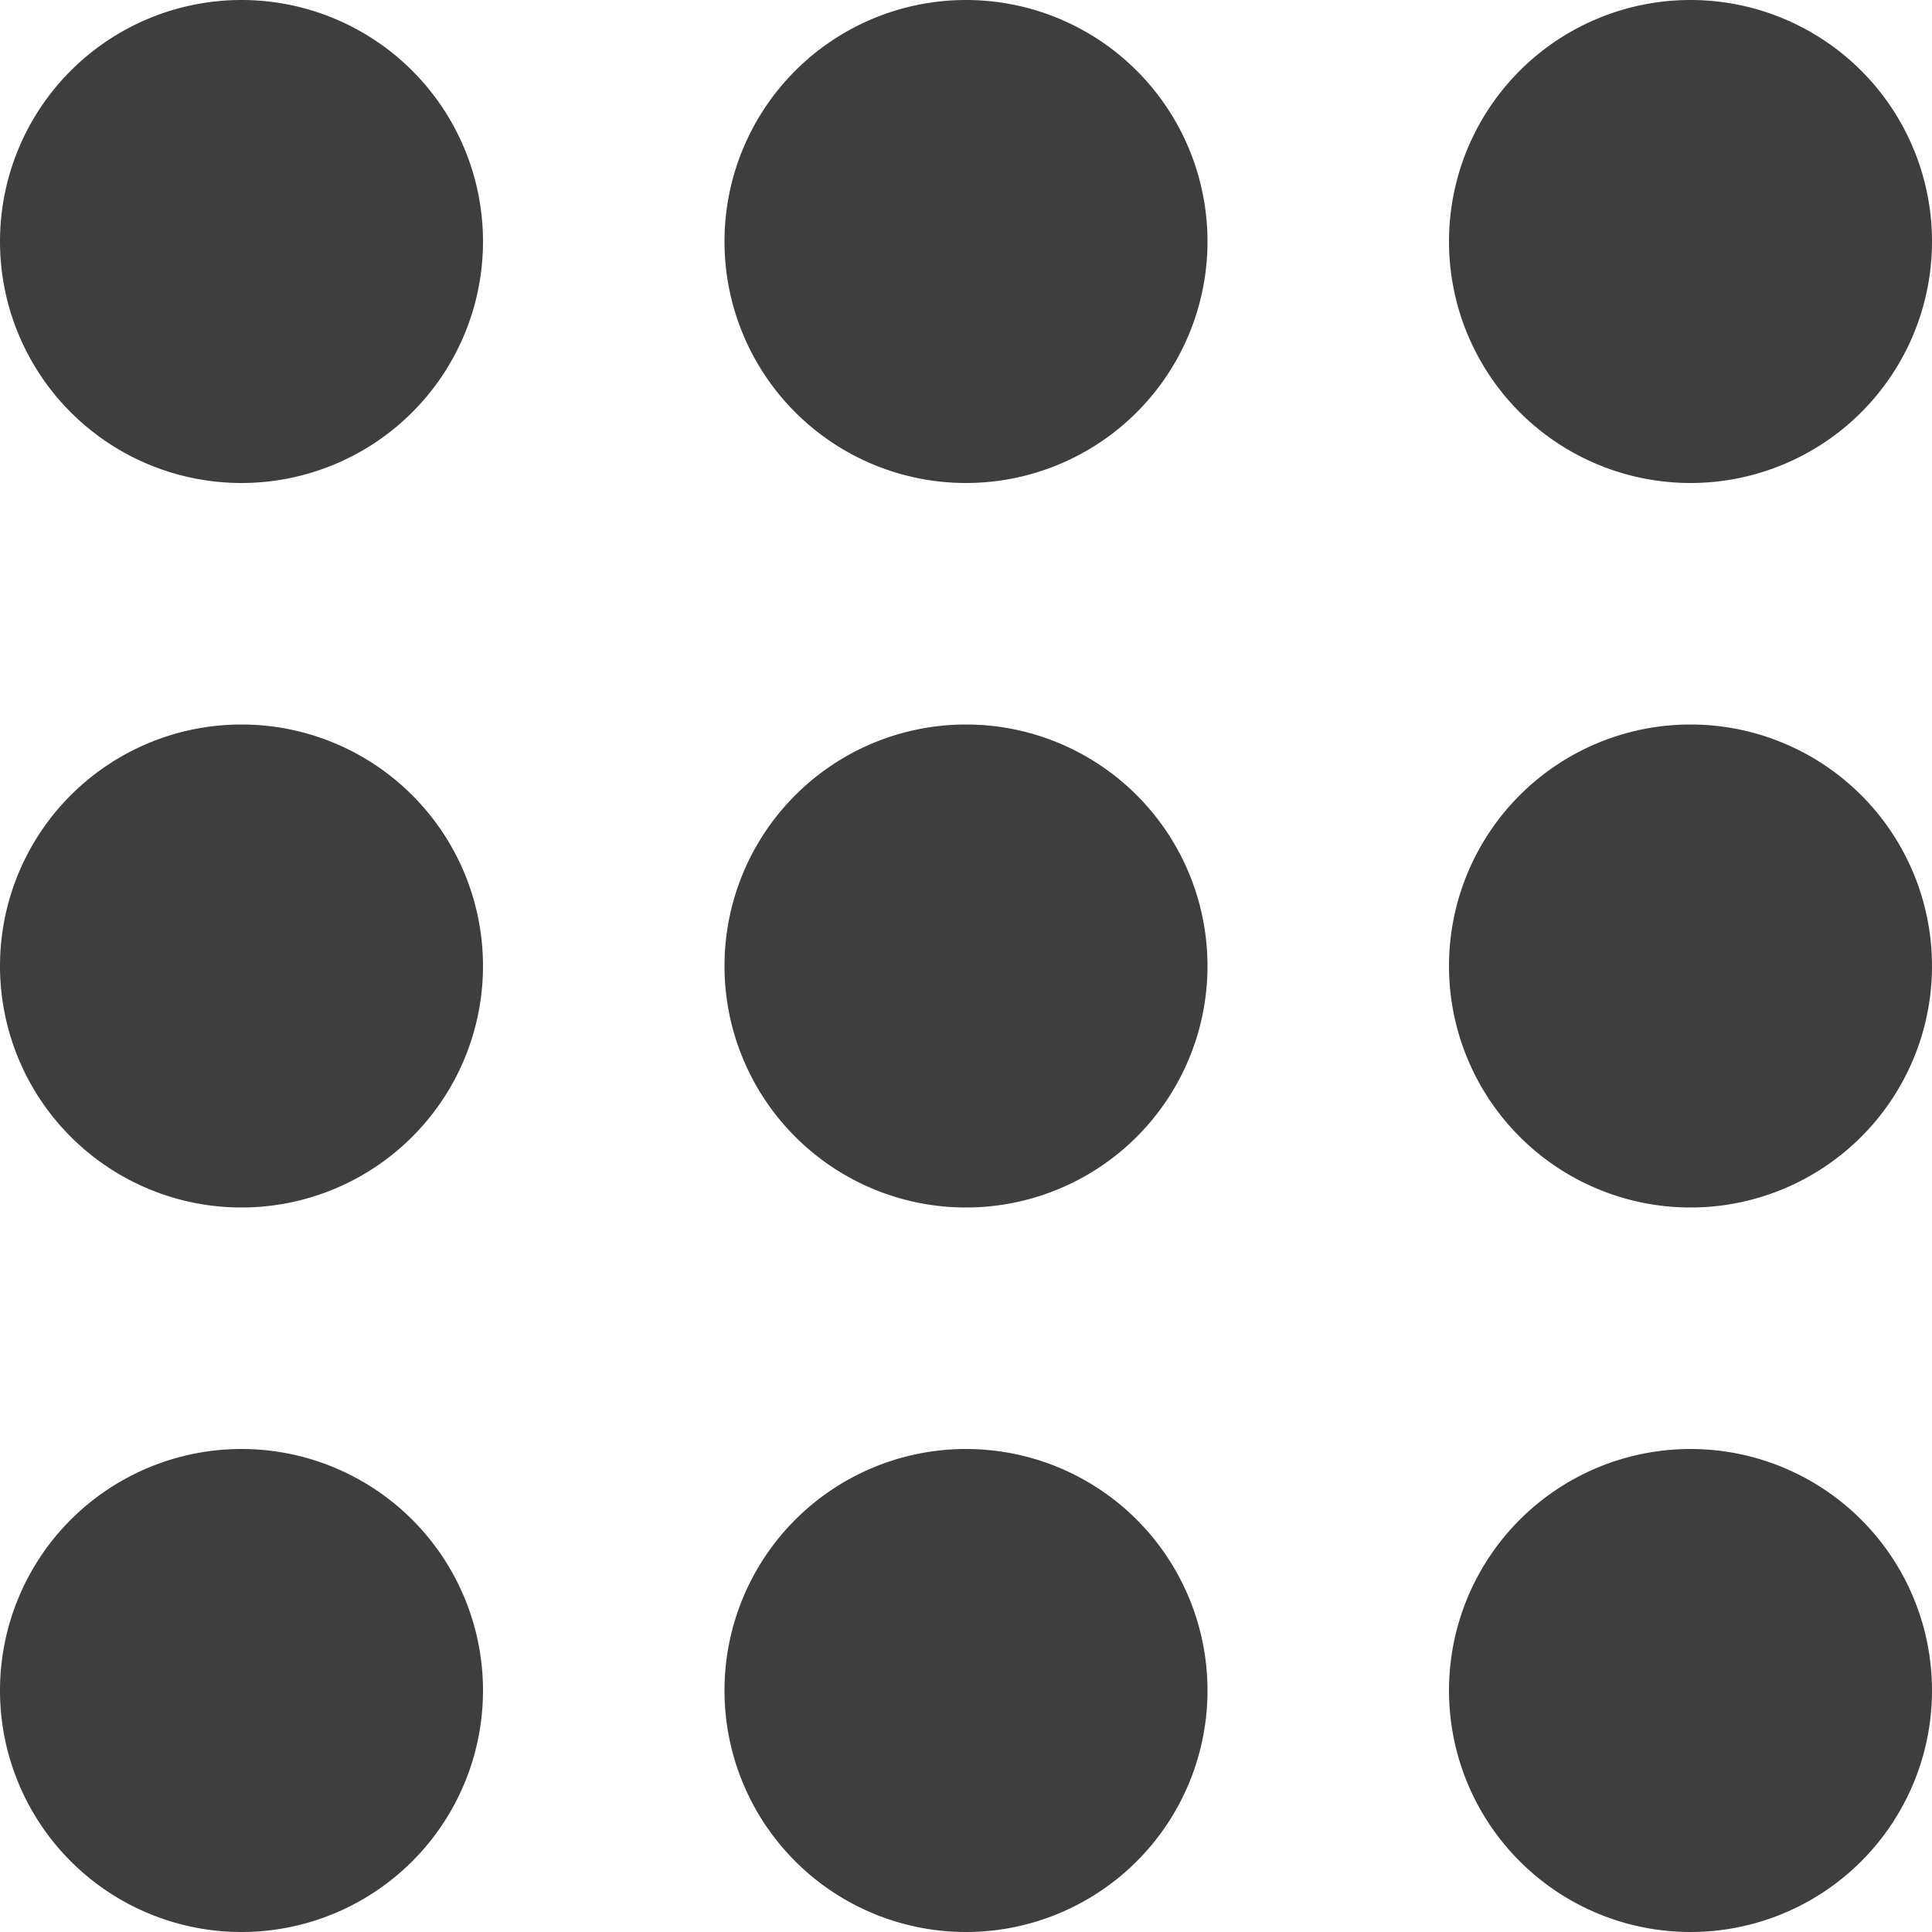
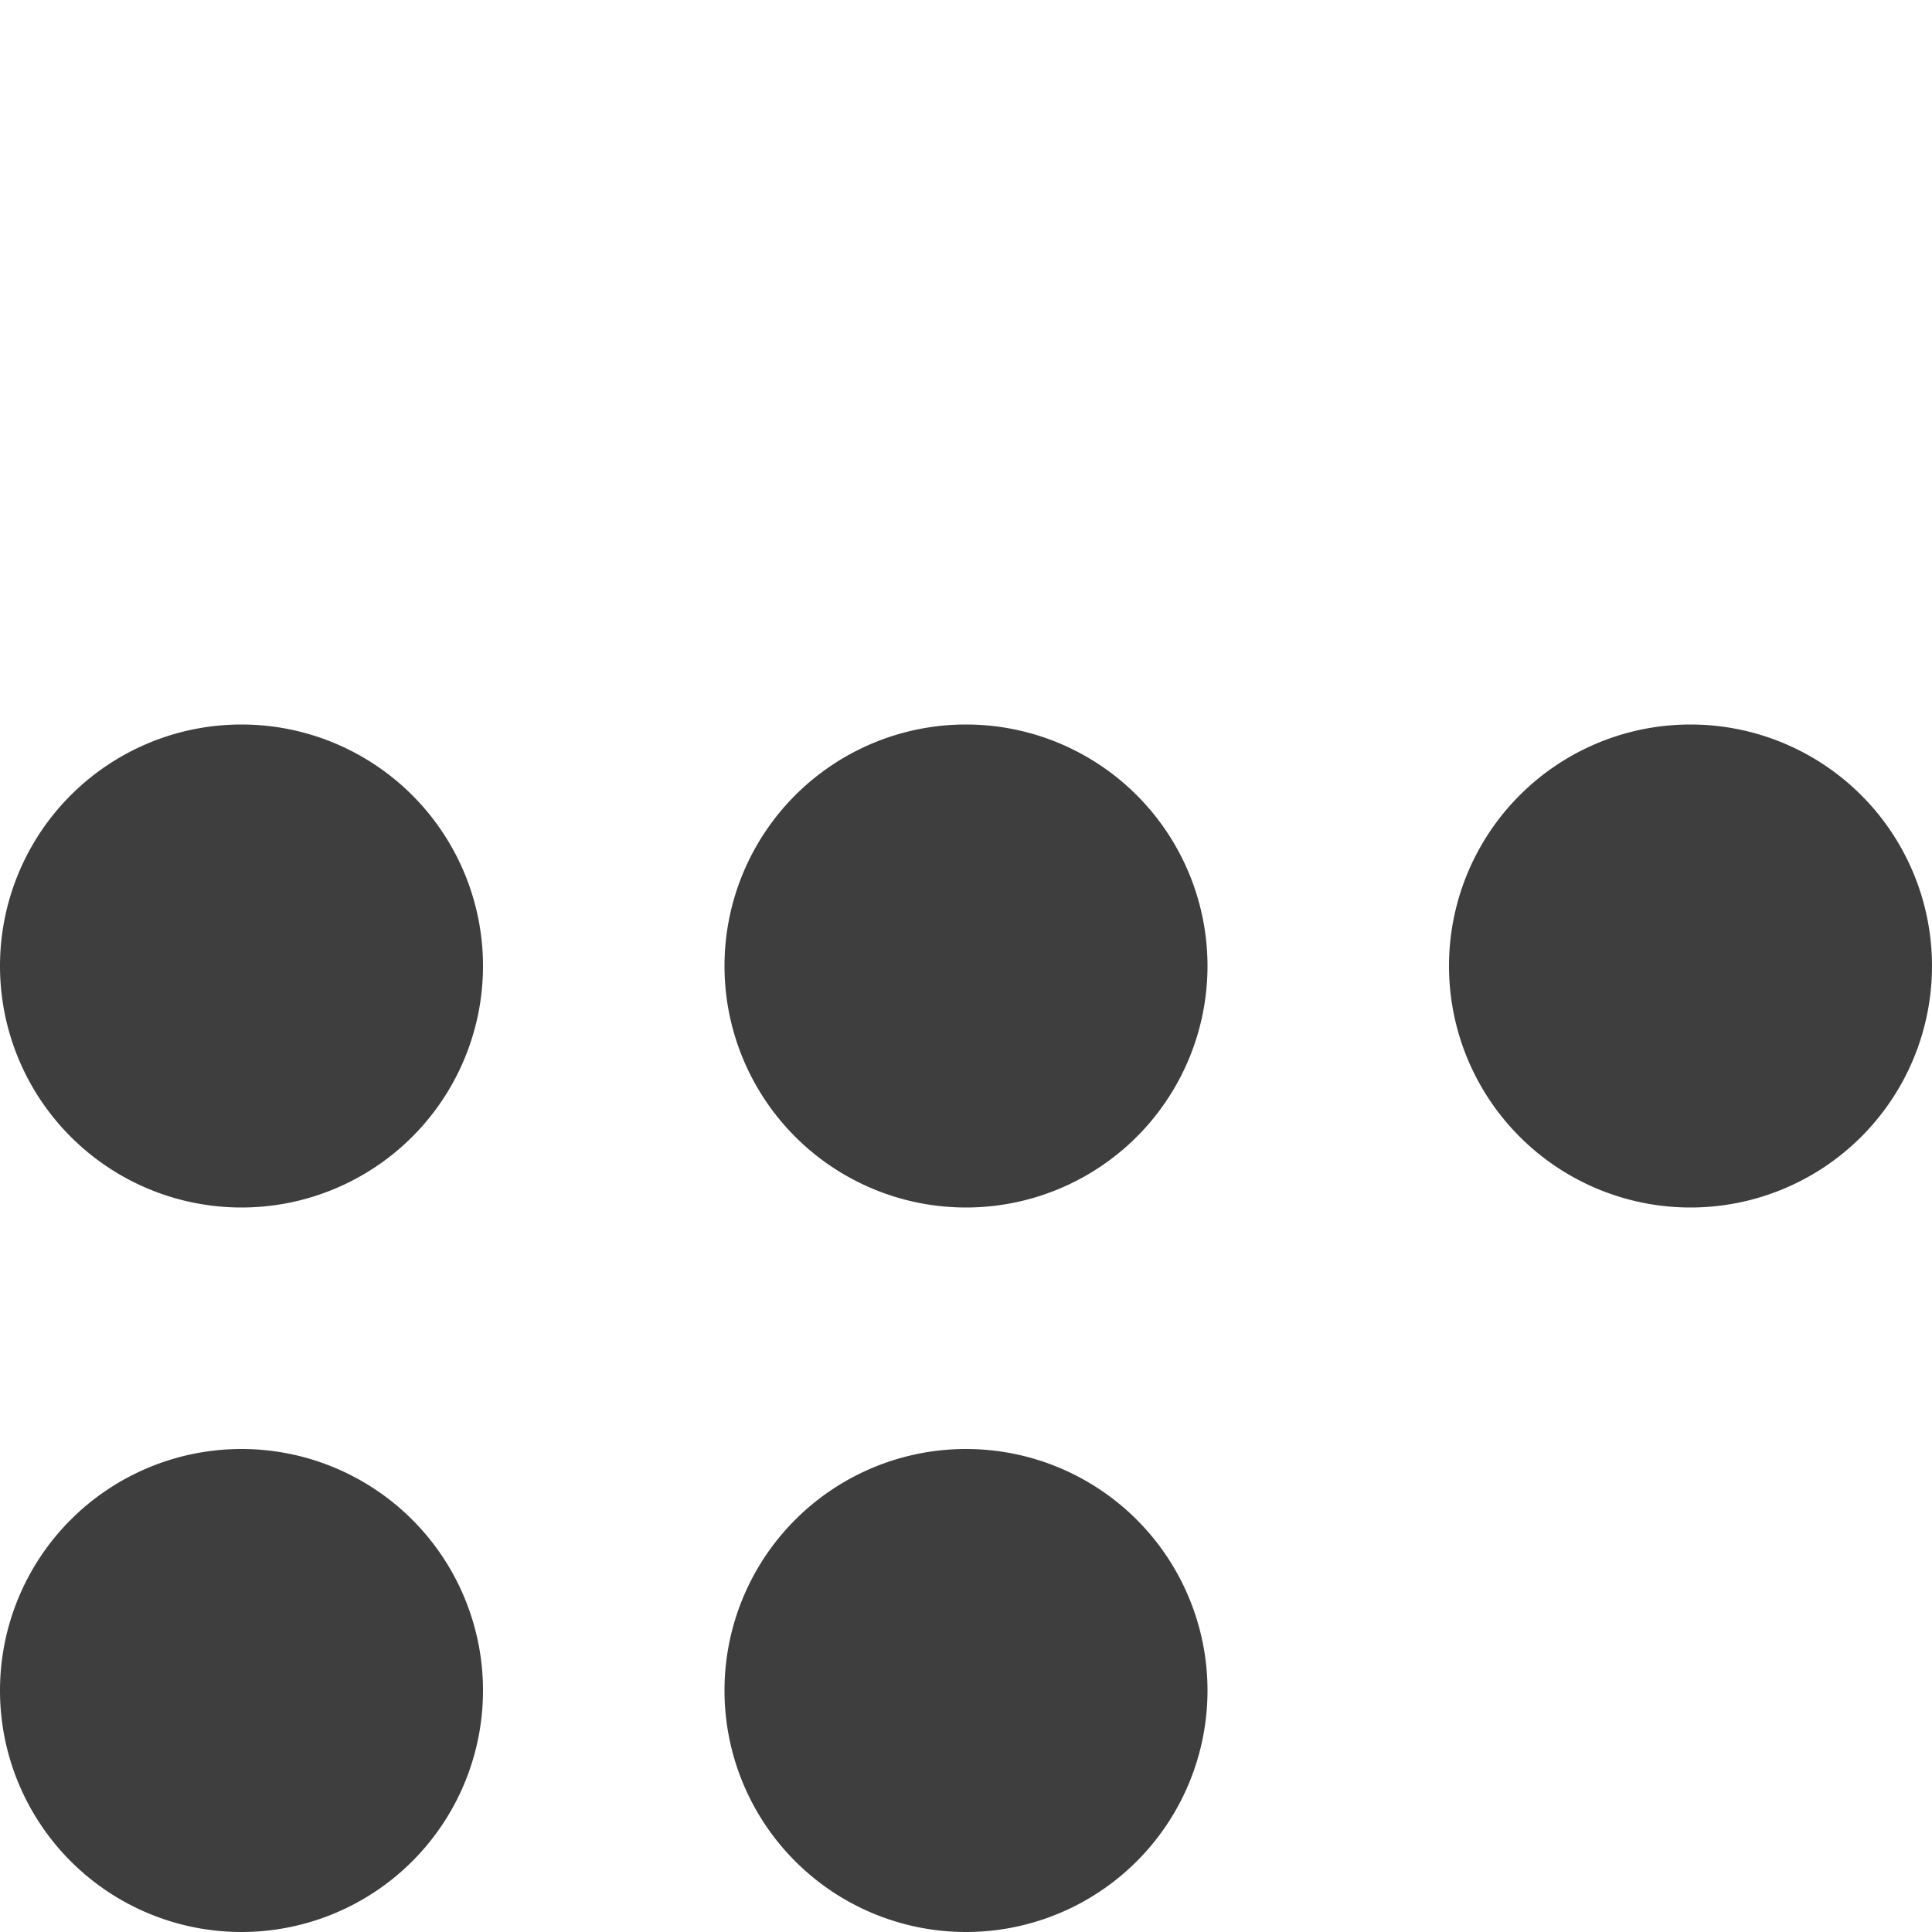
<svg xmlns="http://www.w3.org/2000/svg" fill="#797979" width="24" height="24" viewBox="0 0 24 24">
  <g id="menu-grid-o" transform="translate(-6 -6)">
-     <path id="Tracé_26169" data-name="Tracé 26169" d="M12,9A3,3,0,1,1,9,6,3,3,0,0,1,12,9Z" fill="#3e3e3e" />
    <path id="Tracé_26170" data-name="Tracé 26170" d="M12,18a3,3,0,1,1-3-3A3,3,0,0,1,12,18Z" fill="#3e3e3e" />
    <path id="Tracé_26171" data-name="Tracé 26171" d="M9,30a3,3,0,1,0-3-3A3,3,0,0,0,9,30Z" fill="#3e3e3e" />
-     <path id="Tracé_26172" data-name="Tracé 26172" d="M21,9a3,3,0,1,1-3-3A3,3,0,0,1,21,9Z" fill="#3e3e3e" />
    <path id="Tracé_26173" data-name="Tracé 26173" d="M18,21a3,3,0,1,0-3-3A3,3,0,0,0,18,21Z" fill="#3e3e3e" />
    <path id="Tracé_26174" data-name="Tracé 26174" d="M21,27a3,3,0,1,1-3-3A3,3,0,0,1,21,27Z" fill="#3e3e3e" />
-     <path id="Tracé_26175" data-name="Tracé 26175" d="M27,12a3,3,0,1,0-3-3A3,3,0,0,0,27,12Z" fill="#3e3e3e" />
    <path id="Tracé_26176" data-name="Tracé 26176" d="M30,18a3,3,0,1,1-3-3A3,3,0,0,1,30,18Z" fill="#3e3e3e" />
-     <path id="Tracé_26177" data-name="Tracé 26177" d="M27,30a3,3,0,1,0-3-3A3,3,0,0,0,27,30Z" fill="#3e3e3e" />
  </g>
</svg>